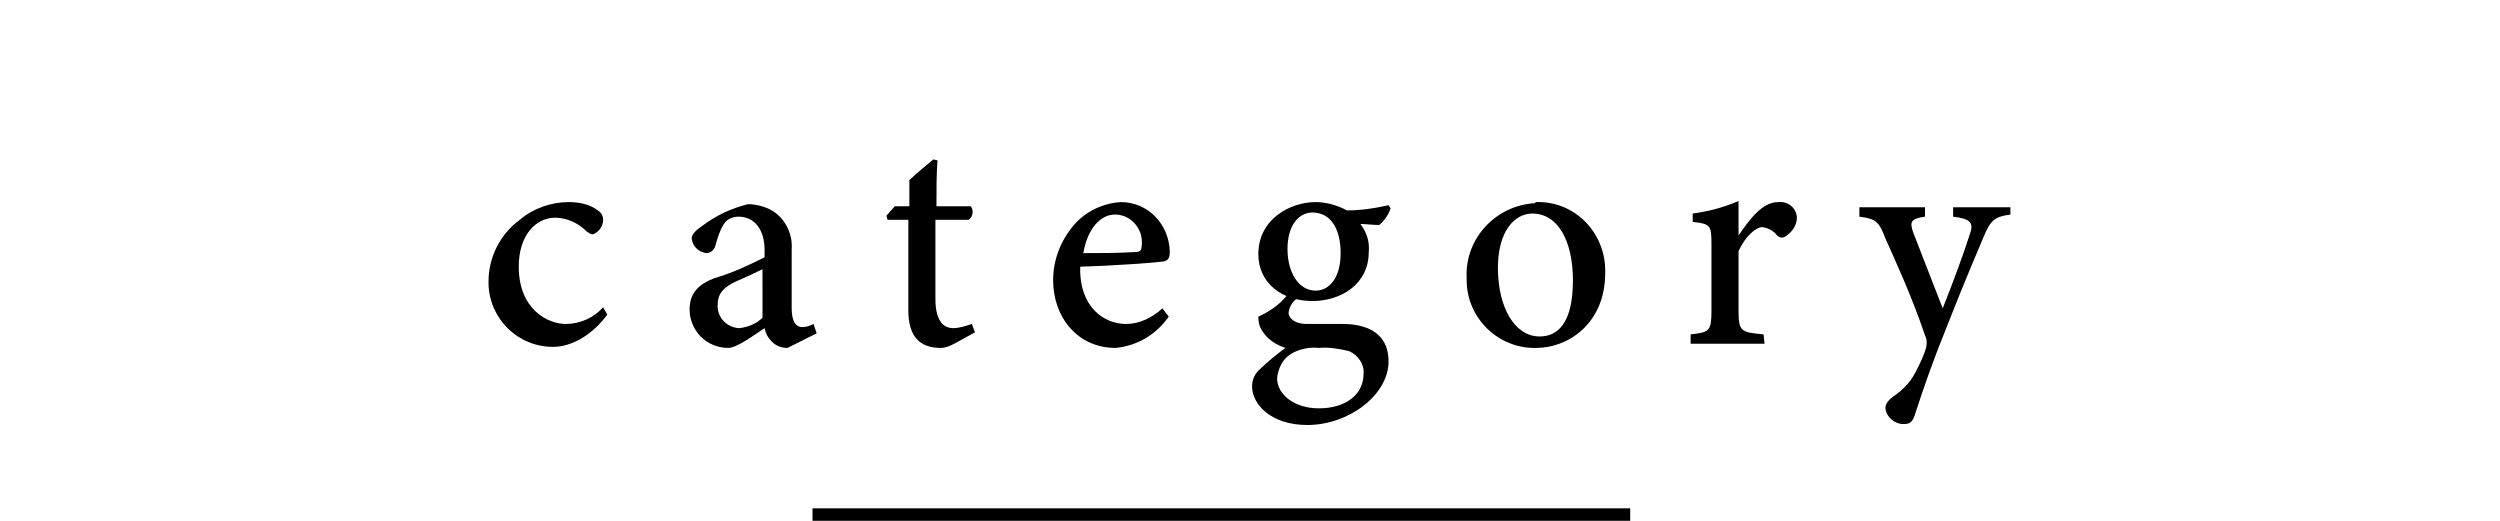
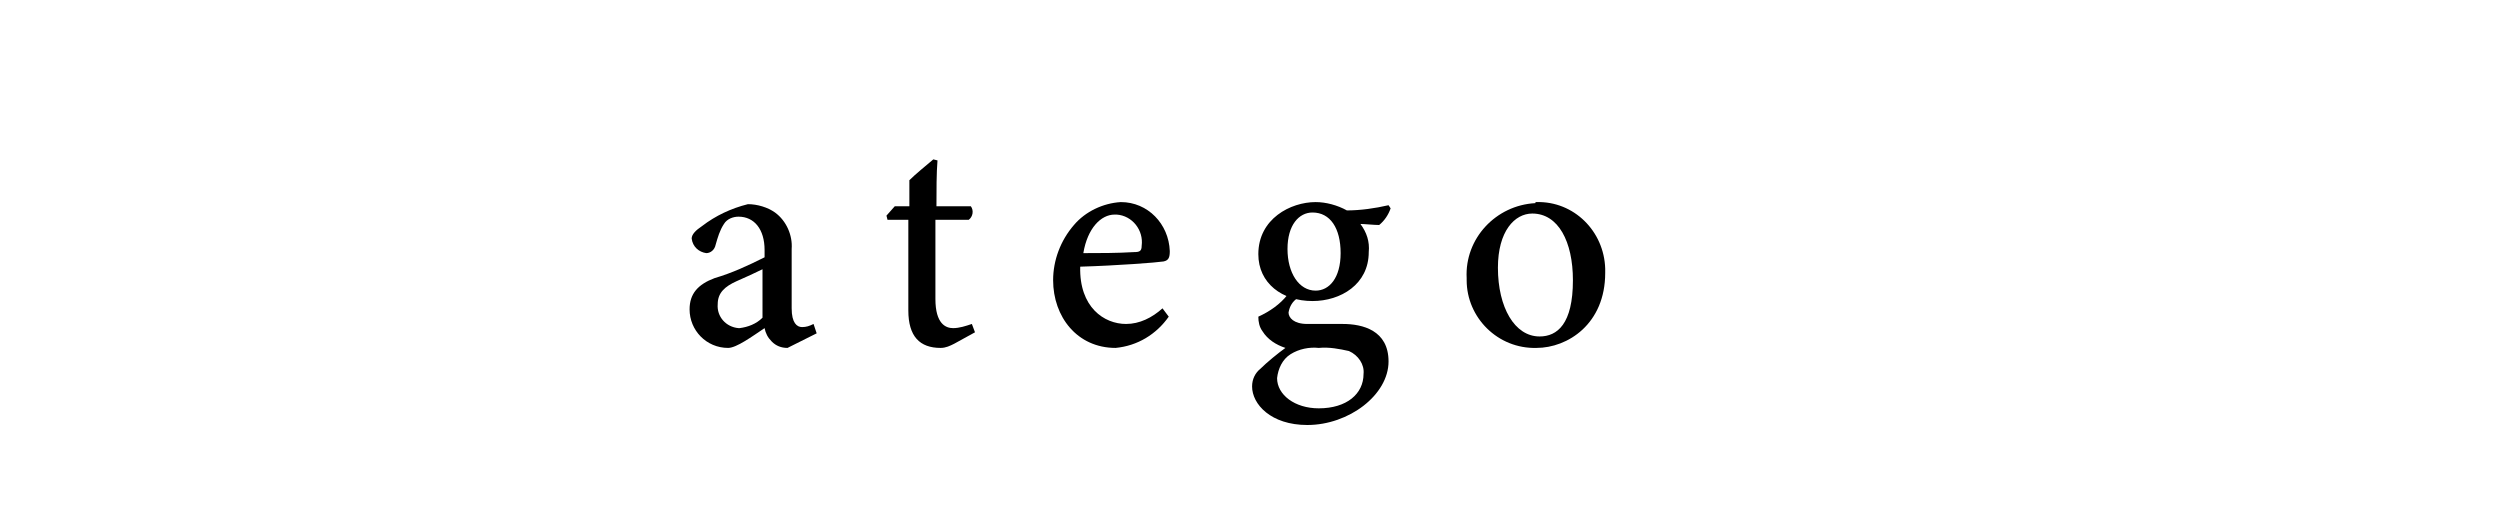
<svg xmlns="http://www.w3.org/2000/svg" version="1.1" id="レイヤー_1" x="0px" y="0px" viewBox="0 0 240 50" style="enable-background:new 0 0 240 50;" xml:space="preserve">
  <title>ttl-sub-category</title>
  <g>
    <g id="レイヤー_2-2">
-       <path d="M58.3,30.2c-1.3,1.8-3.3,3.1-5.2,3.1c-3.4,0-6.1-2.7-6.2-6c0-0.1,0-0.2,0-0.3c0-2.3,1.1-4.5,3-5.9c1.3-1.1,3-1.7,4.7-1.7    c1,0,2,0.2,2.8,0.8c0.3,0.2,0.5,0.5,0.5,0.9c0,0.6-0.4,1.2-1,1.4c-0.2,0-0.3-0.1-0.6-0.3c-0.8-0.8-1.9-1.3-3-1.3    c-1.8,0-3.5,1.6-3.5,4.7c0,4.1,2.8,5.5,4.5,5.5c1.4,0,2.7-0.6,3.6-1.6L58.3,30.2z" />
      <path d="M75.6,33.4c-0.6,0-1.1-0.2-1.5-0.6c-0.4-0.4-0.6-0.8-0.7-1.3c-1.2,0.8-2.7,1.9-3.5,1.9c-2.1,0-3.7-1.7-3.7-3.7    c0,0,0,0,0,0c0-1.5,0.8-2.4,2.4-3c1.7-0.5,3.2-1.2,4.8-2v-0.7c0-2-1-3.2-2.5-3.2c-0.5,0-1.1,0.2-1.4,0.7c-0.4,0.6-0.6,1.3-0.8,2    c-0.1,0.5-0.5,0.8-0.9,0.8c-0.7-0.1-1.3-0.6-1.4-1.4c0-0.4,0.4-0.8,1-1.2c1.3-1,2.8-1.7,4.4-2.1c0.9,0,1.9,0.3,2.6,0.8    c1.1,0.8,1.7,2.2,1.6,3.5v5.7c0,1.4,0.5,1.8,1,1.8c0.4,0,0.7-0.1,1.1-0.3l0.3,0.9L75.6,33.4z M73.3,25.8c-0.6,0.3-1.9,0.9-2.6,1.2    c-1.1,0.5-1.8,1.1-1.8,2.2c-0.1,1.2,0.8,2.2,2,2.3c0,0,0.1,0,0.1,0c0.8-0.1,1.6-0.4,2.2-1V25.8z" />
      <path d="M91.6,33c-0.4,0.2-0.8,0.4-1.3,0.4c-2,0-3.1-1.1-3.1-3.6v-8.7h-2l-0.1-0.4l0.8-0.9h1.4v-2.5c0.6-0.6,1.6-1.4,2.3-2    l0.4,0.1c-0.1,1.2-0.1,2.9-0.1,4.4h3.3c0.3,0.4,0.2,1-0.2,1.3h-3.2v7.6c0,2.4,1,2.8,1.7,2.8c0.6,0,1.2-0.2,1.8-0.4l0.3,0.8    L91.6,33z" />
      <path d="M112.2,30.4c-1.2,1.7-3,2.8-5.1,3c-3.7,0-6-3-6-6.5c0-1.9,0.7-3.8,2-5.3c1.1-1.3,2.8-2.1,4.5-2.2c2.6,0,4.6,2.1,4.7,4.7    c0,0.6-0.1,0.9-0.6,1c-0.6,0.1-4.5,0.4-8,0.5c-0.1,3.9,2.3,5.5,4.4,5.5c1.3,0,2.5-0.6,3.5-1.5L112.2,30.4z M107,20.6    c-1.3,0-2.6,1.3-3,3.7c1.6,0,3.2,0,4.9-0.1c0.5,0,0.7-0.1,0.7-0.6c0.2-1.5-0.9-2.9-2.4-3C107.1,20.6,107,20.6,107,20.6z" />
      <path d="M124.6,28.6c-0.5,0.3-0.8,0.8-0.9,1.4c0,0.5,0.5,1.1,1.8,1.1h3.4c1.9,0,4.4,0.6,4.4,3.6c0,3.2-3.8,6.1-7.8,6.1    c-3.5,0-5.3-2-5.3-3.7c0-0.7,0.3-1.3,0.8-1.7c0.6-0.6,1.7-1.5,2.4-2c-0.9-0.3-1.7-0.8-2.2-1.6c-0.3-0.4-0.4-0.9-0.4-1.4    c1.1-0.5,2.1-1.2,2.8-2.1L124.6,28.6z M126,28.9c-2.9,0-5.2-1.7-5.2-4.5c0-3.4,3.1-5,5.5-5c1,0,2.1,0.3,3,0.8c1.3,0,2.7-0.2,4-0.5    l0.2,0.3c-0.2,0.6-0.6,1.2-1.1,1.6c-0.5,0-1.4-0.1-1.8-0.1c0.6,0.8,0.9,1.7,0.8,2.7C131.4,27.3,128.7,28.9,126,28.9z M126.6,33.4    c-0.9-0.1-1.9,0.1-2.7,0.6c-0.8,0.5-1.2,1.4-1.3,2.3c0,1.6,1.7,2.9,4,2.9c2.7,0,4.3-1.4,4.3-3.3c0.1-0.9-0.5-1.8-1.4-2.2    C128.6,33.5,127.6,33.3,126.6,33.4z M126,20.4c-1.3,0-2.4,1.2-2.4,3.5s1.1,4,2.7,4c1.3,0,2.4-1.2,2.4-3.6S127.7,20.4,126,20.4    L126,20.4z" />
      <path d="M147.5,19.4c3.6-0.1,6.5,2.8,6.6,6.4c0,0.1,0,0.2,0,0.4c0,4.9-3.6,7.2-6.6,7.2c-3.7,0.1-6.7-2.9-6.7-6.5    c0-0.1,0-0.1,0-0.2c-0.2-3.8,2.8-7,6.6-7.2C147.4,19.4,147.4,19.4,147.5,19.4z M147.1,20.5c-1.7,0-3.3,1.7-3.3,5.2    c0,3.8,1.6,6.6,4,6.6c1.7,0,3.2-1.2,3.2-5.4C151,23.2,149.6,20.5,147.1,20.5z" />
-       <path d="M169.4,33h-7.1v-0.9c1.8-0.2,2-0.3,2-2.3v-6.3c0-1.9-0.1-2-1.8-2.2v-0.8c1.5-0.2,3-0.6,4.4-1.2v3.3    c1.1-1.6,2.3-3.2,3.8-3.2c0.9-0.1,1.7,0.5,1.8,1.4c0,0,0,0.1,0,0.1c0,0.8-0.5,1.4-1.1,1.8c-0.3,0.2-0.6,0.1-0.8-0.1    c-0.3-0.4-0.8-0.7-1.4-0.8c-0.6,0-1.6,0.8-2.3,2.3v5.7c0,2,0.2,2.1,2.4,2.3L169.4,33z" />
-       <path d="M193,20.6c-1.5,0.2-1.9,0.5-2.6,2.2s-1.6,3.7-3.6,8.8c-1.1,2.7-2.1,5.5-3,8.3c-0.2,0.6-0.5,0.8-0.9,0.8    c-0.9,0.1-1.8-0.6-1.9-1.5c0-0.4,0.2-0.7,0.7-1.1c0.9-0.6,1.6-1.3,2.1-2.2c0.6-1.1,1-2.1,1.1-2.5c0.1-0.4,0.1-0.8-0.1-1.2    c-1.2-3.6-2.9-7.3-3.8-9.3c-0.6-1.6-0.9-1.9-2.5-2.1v-0.9h6.3v0.9c-1.4,0.2-1.5,0.5-1.1,1.6l2.8,7.2c0.8-2,2-5.2,2.6-7.1    c0.4-1.1,0.1-1.5-1.6-1.7v-0.9h5.5L193,20.6z" />
-       <rect x="78" y="48.8" width="78.5" height="1.2" />
    </g>
  </g>
</svg>